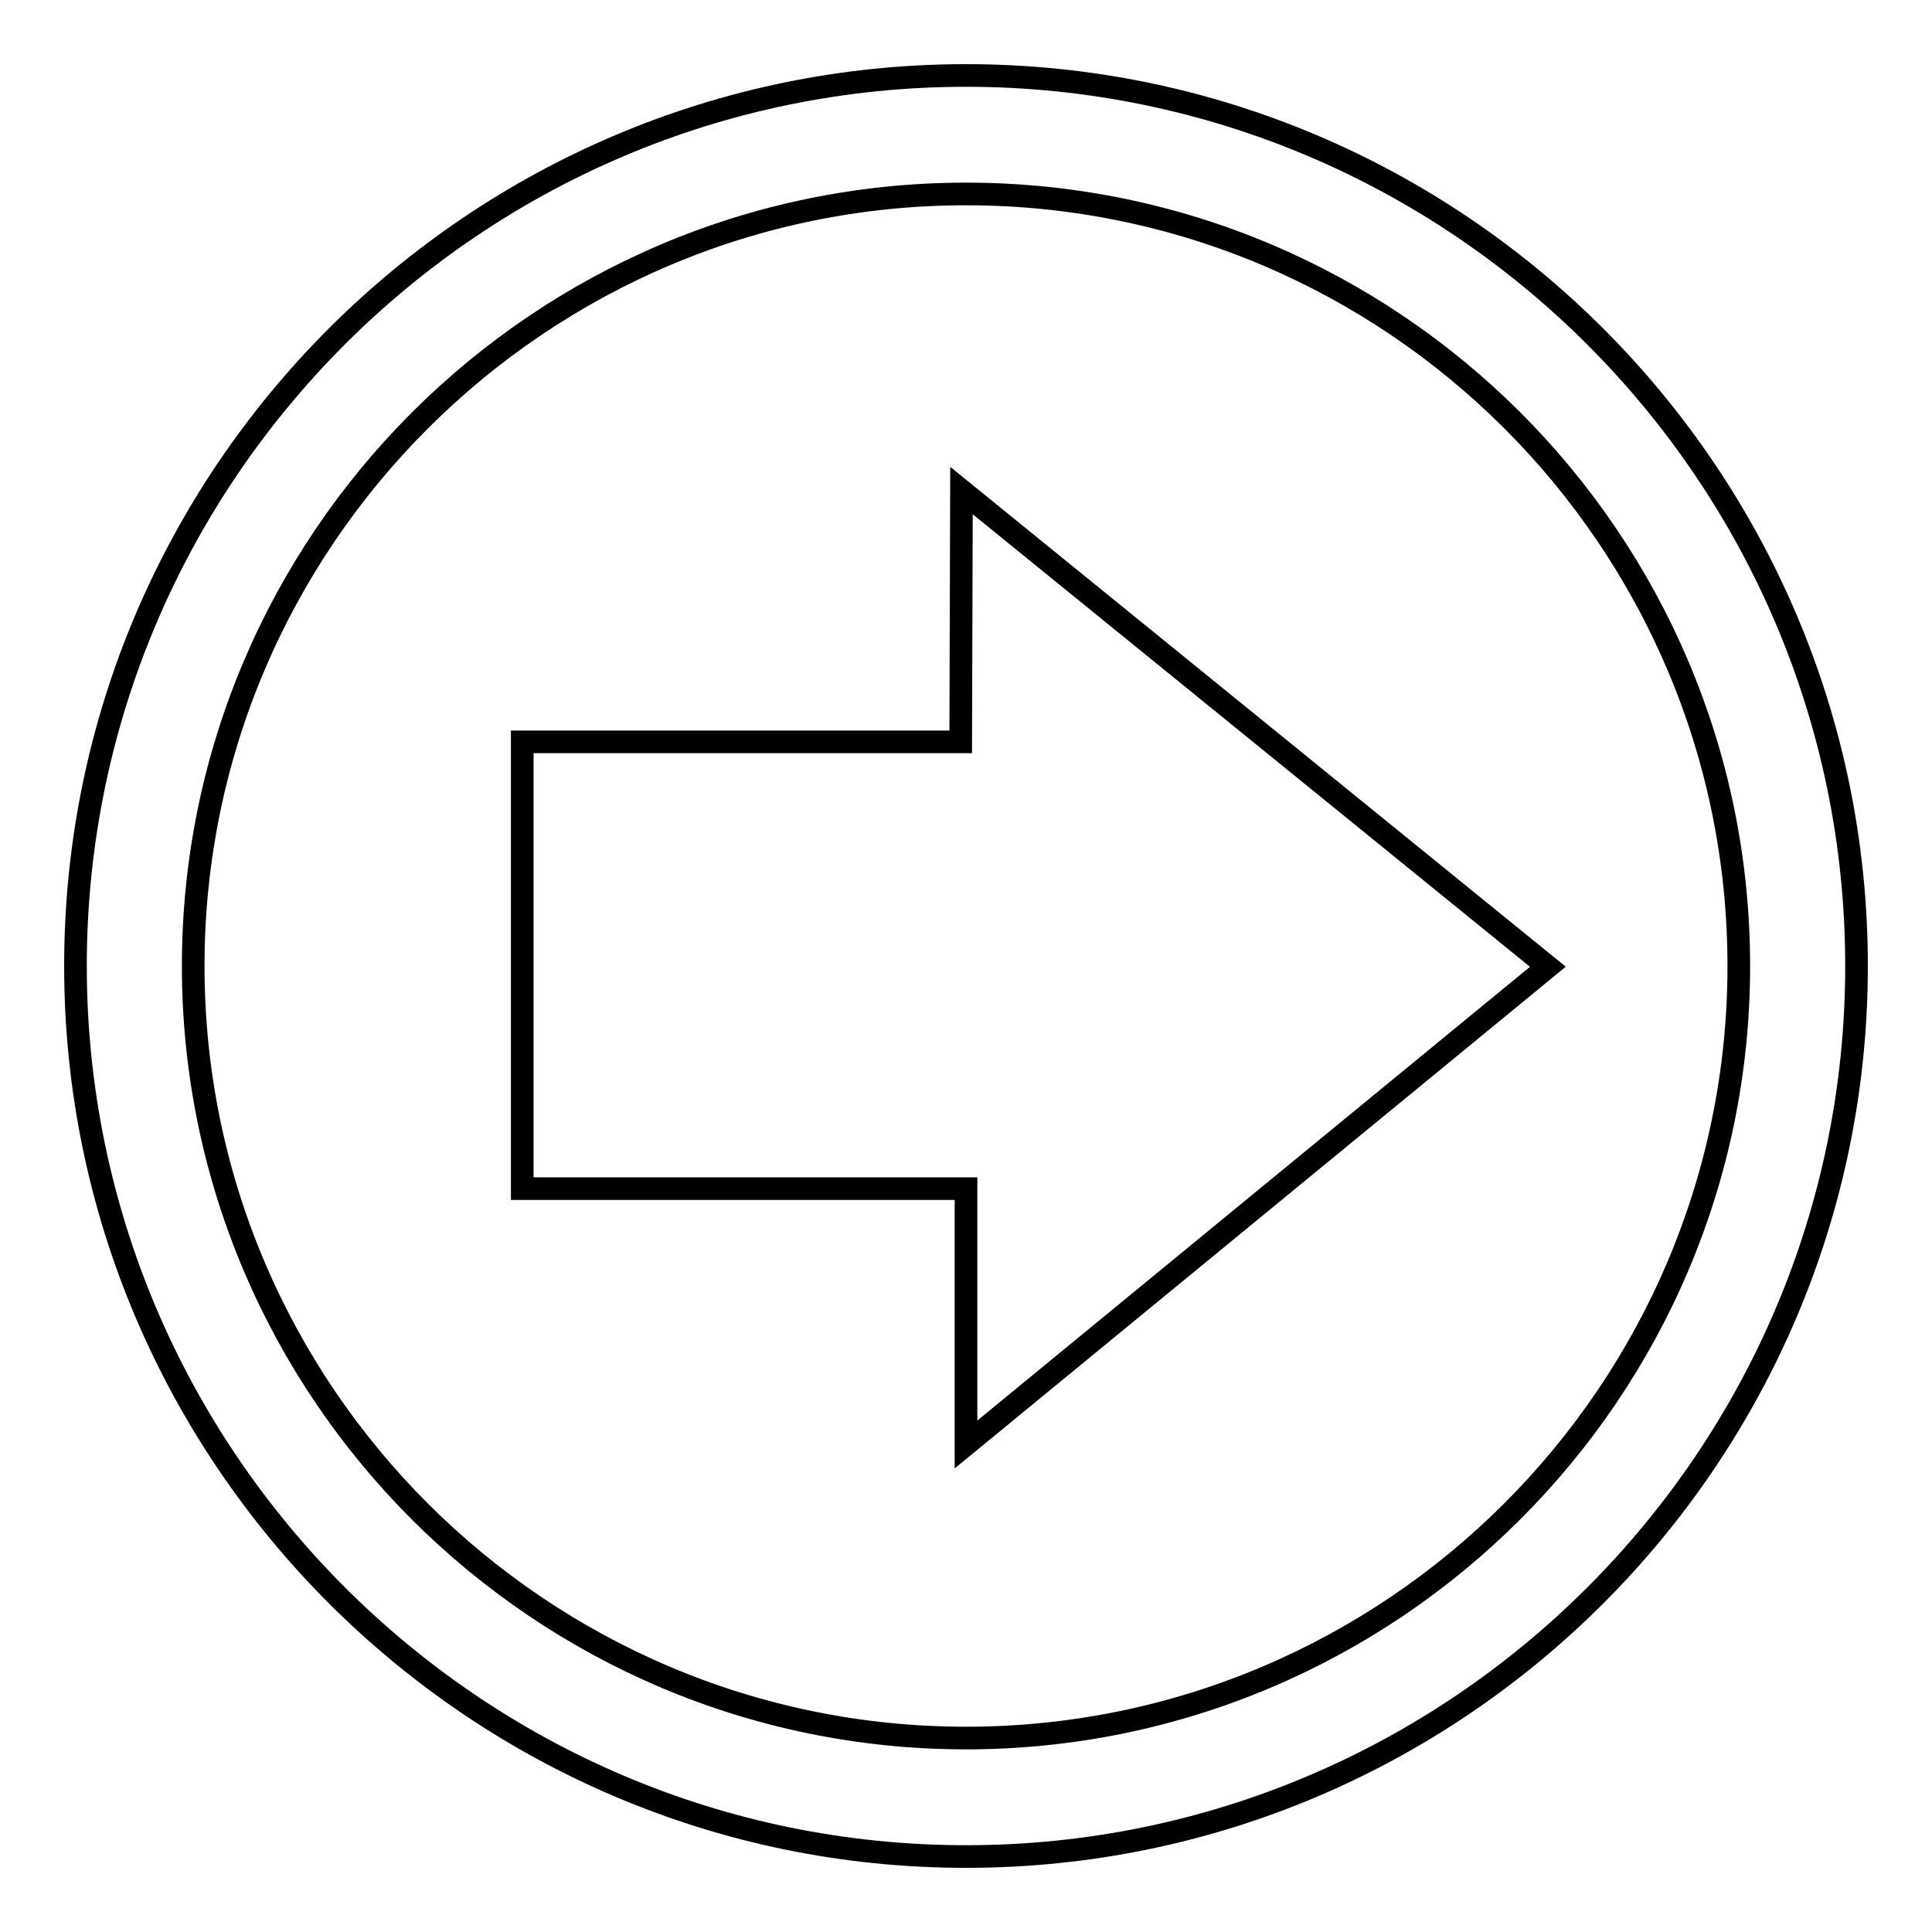
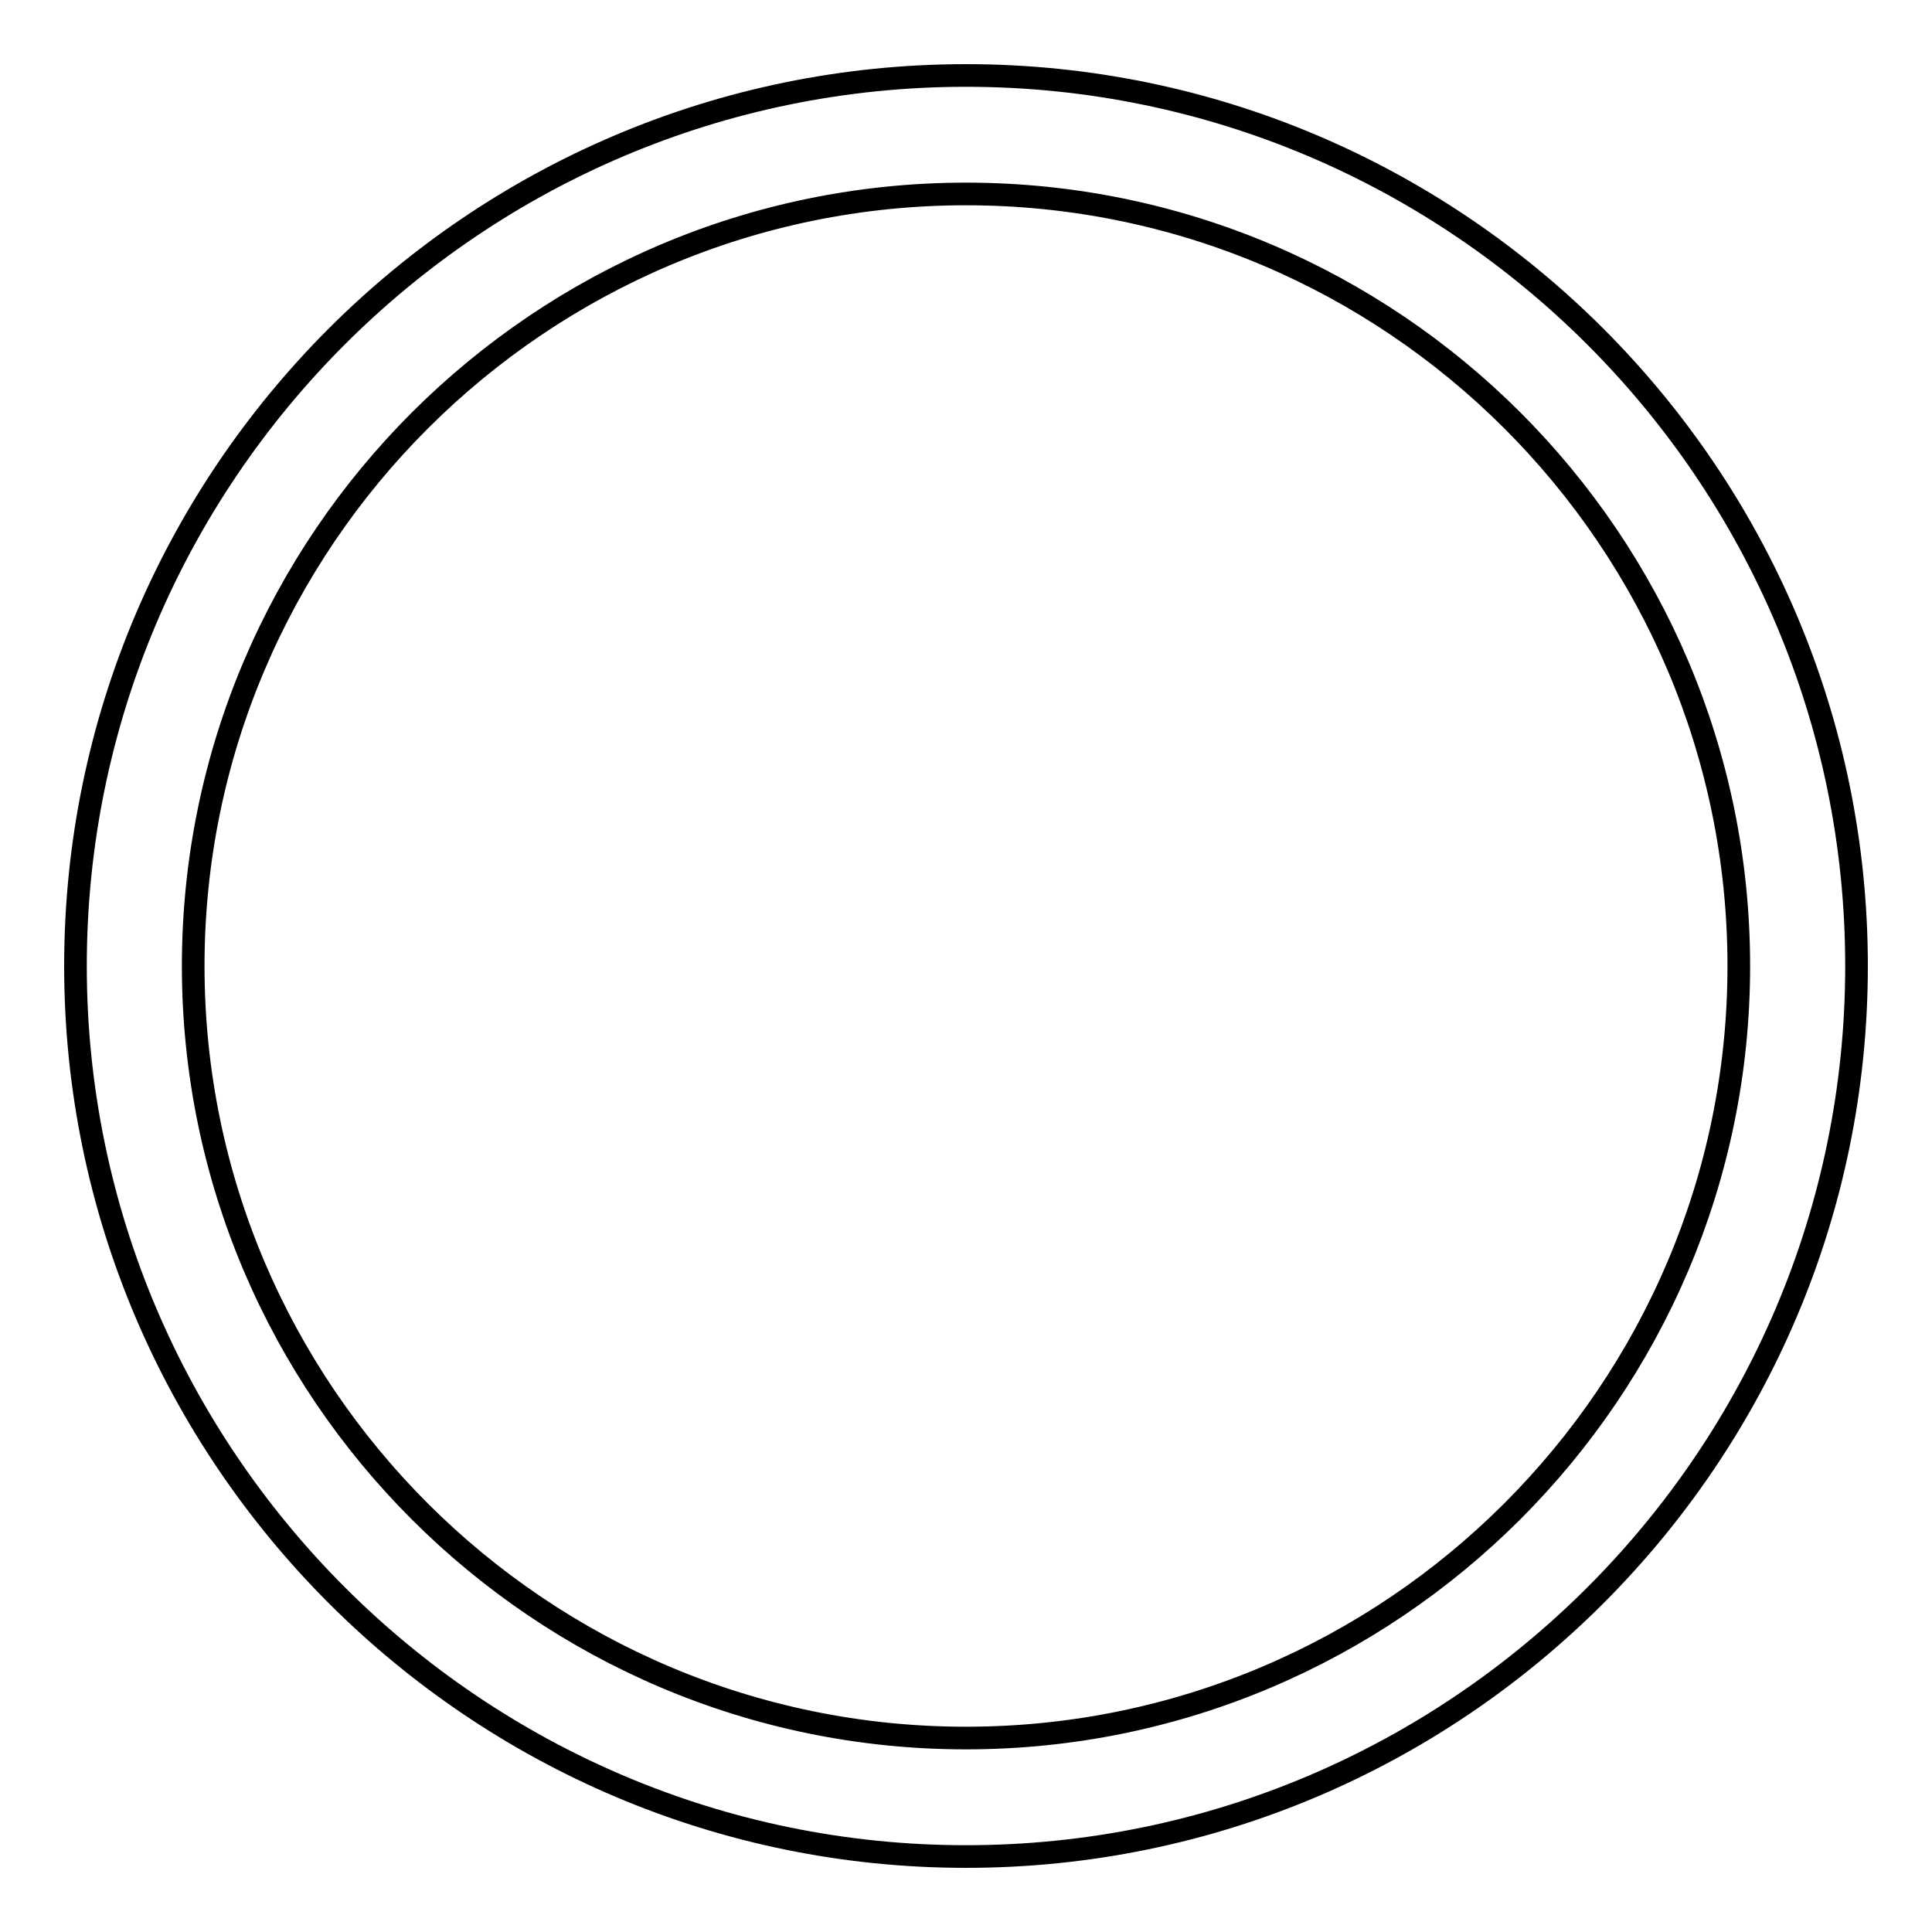
<svg xmlns="http://www.w3.org/2000/svg" version="1.1" x="0px" y="0px" viewBox="0 0 256 256" enable-background="new 0 0 256 256" xml:space="preserve">
  <g>
    <g>
      <path stroke-width="3" fill-opacity="0" stroke="#000000" d="M128,10C62.9,10,10,63,10,128c0,65,53,118,118,118c65.1,0,118-53,118-118C246,63,193.1,10,128,10z M128,230.3c-56.4,0-102.4-45.9-102.4-102.3S71.6,25.7,128,25.7c56.5,0,102.4,45.9,102.4,102.3C230.4,184.4,184.4,230.3,128,230.3z" />
-       <path stroke-width="3" fill-opacity="0" stroke="#000000" d="M127.4,65l-0.1,33.3H69.2v59.2H128v33.9l77.1-63.3L127.4,65z" />
    </g>
  </g>
</svg>